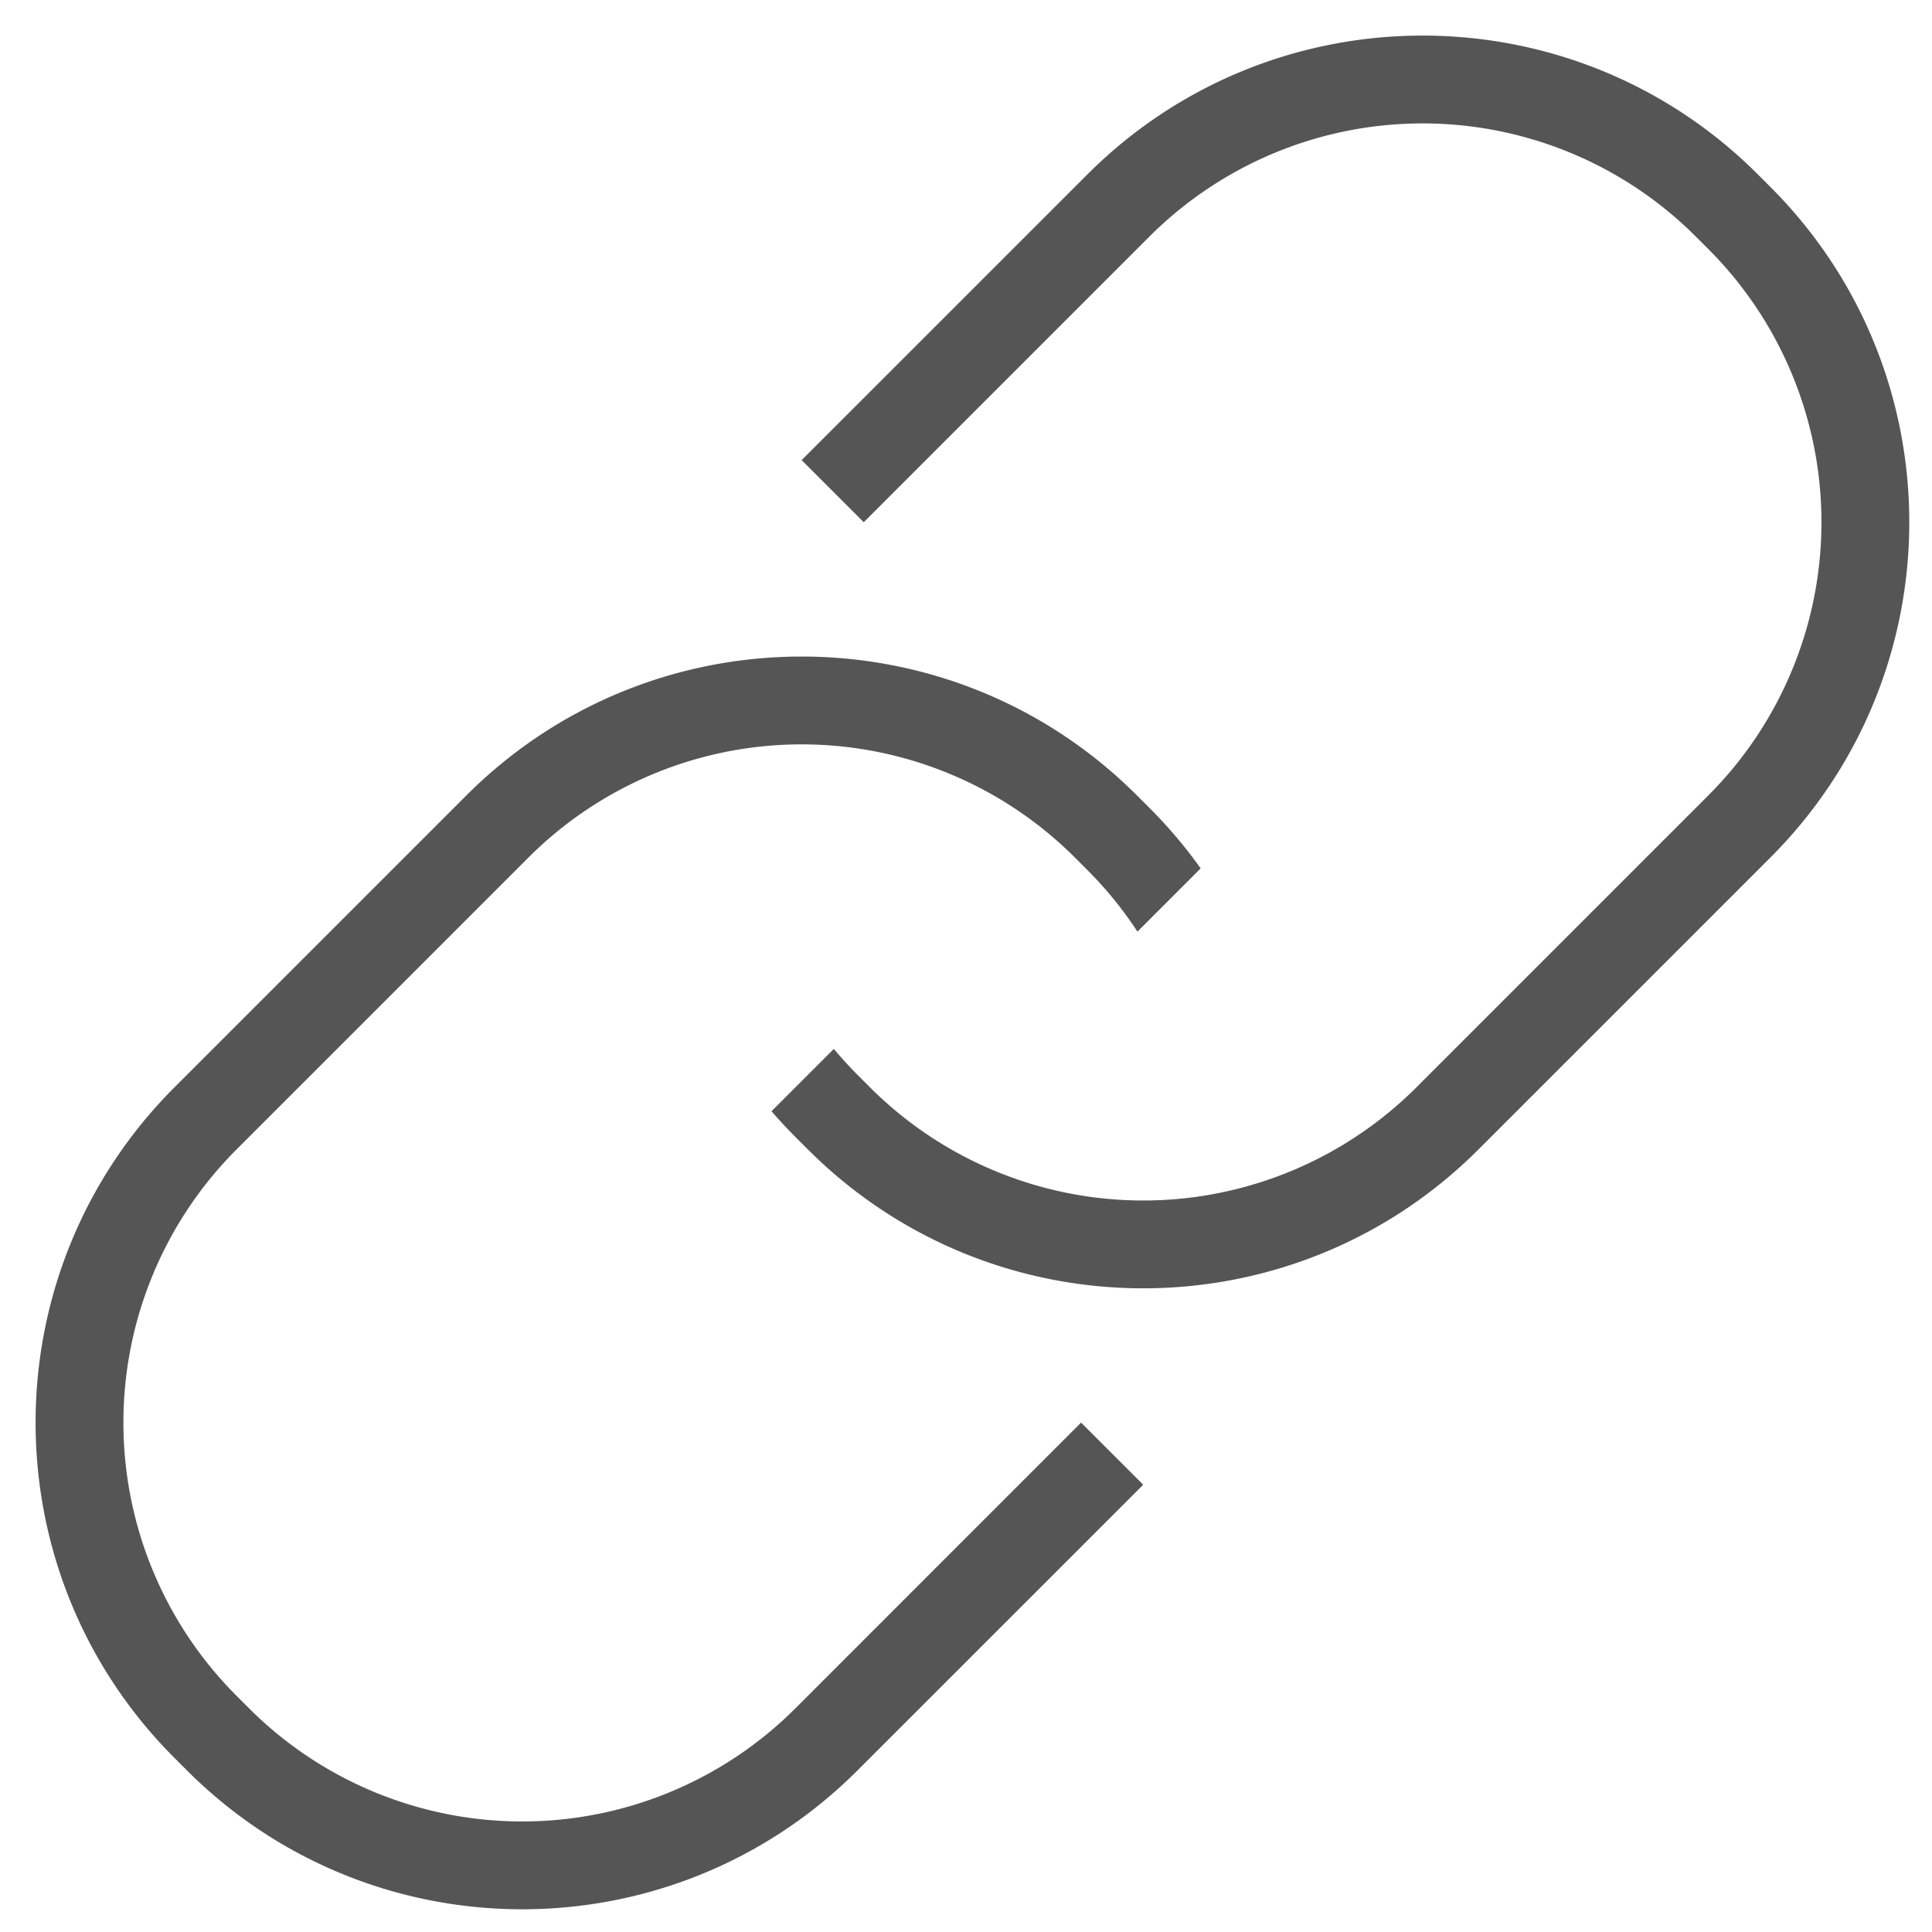
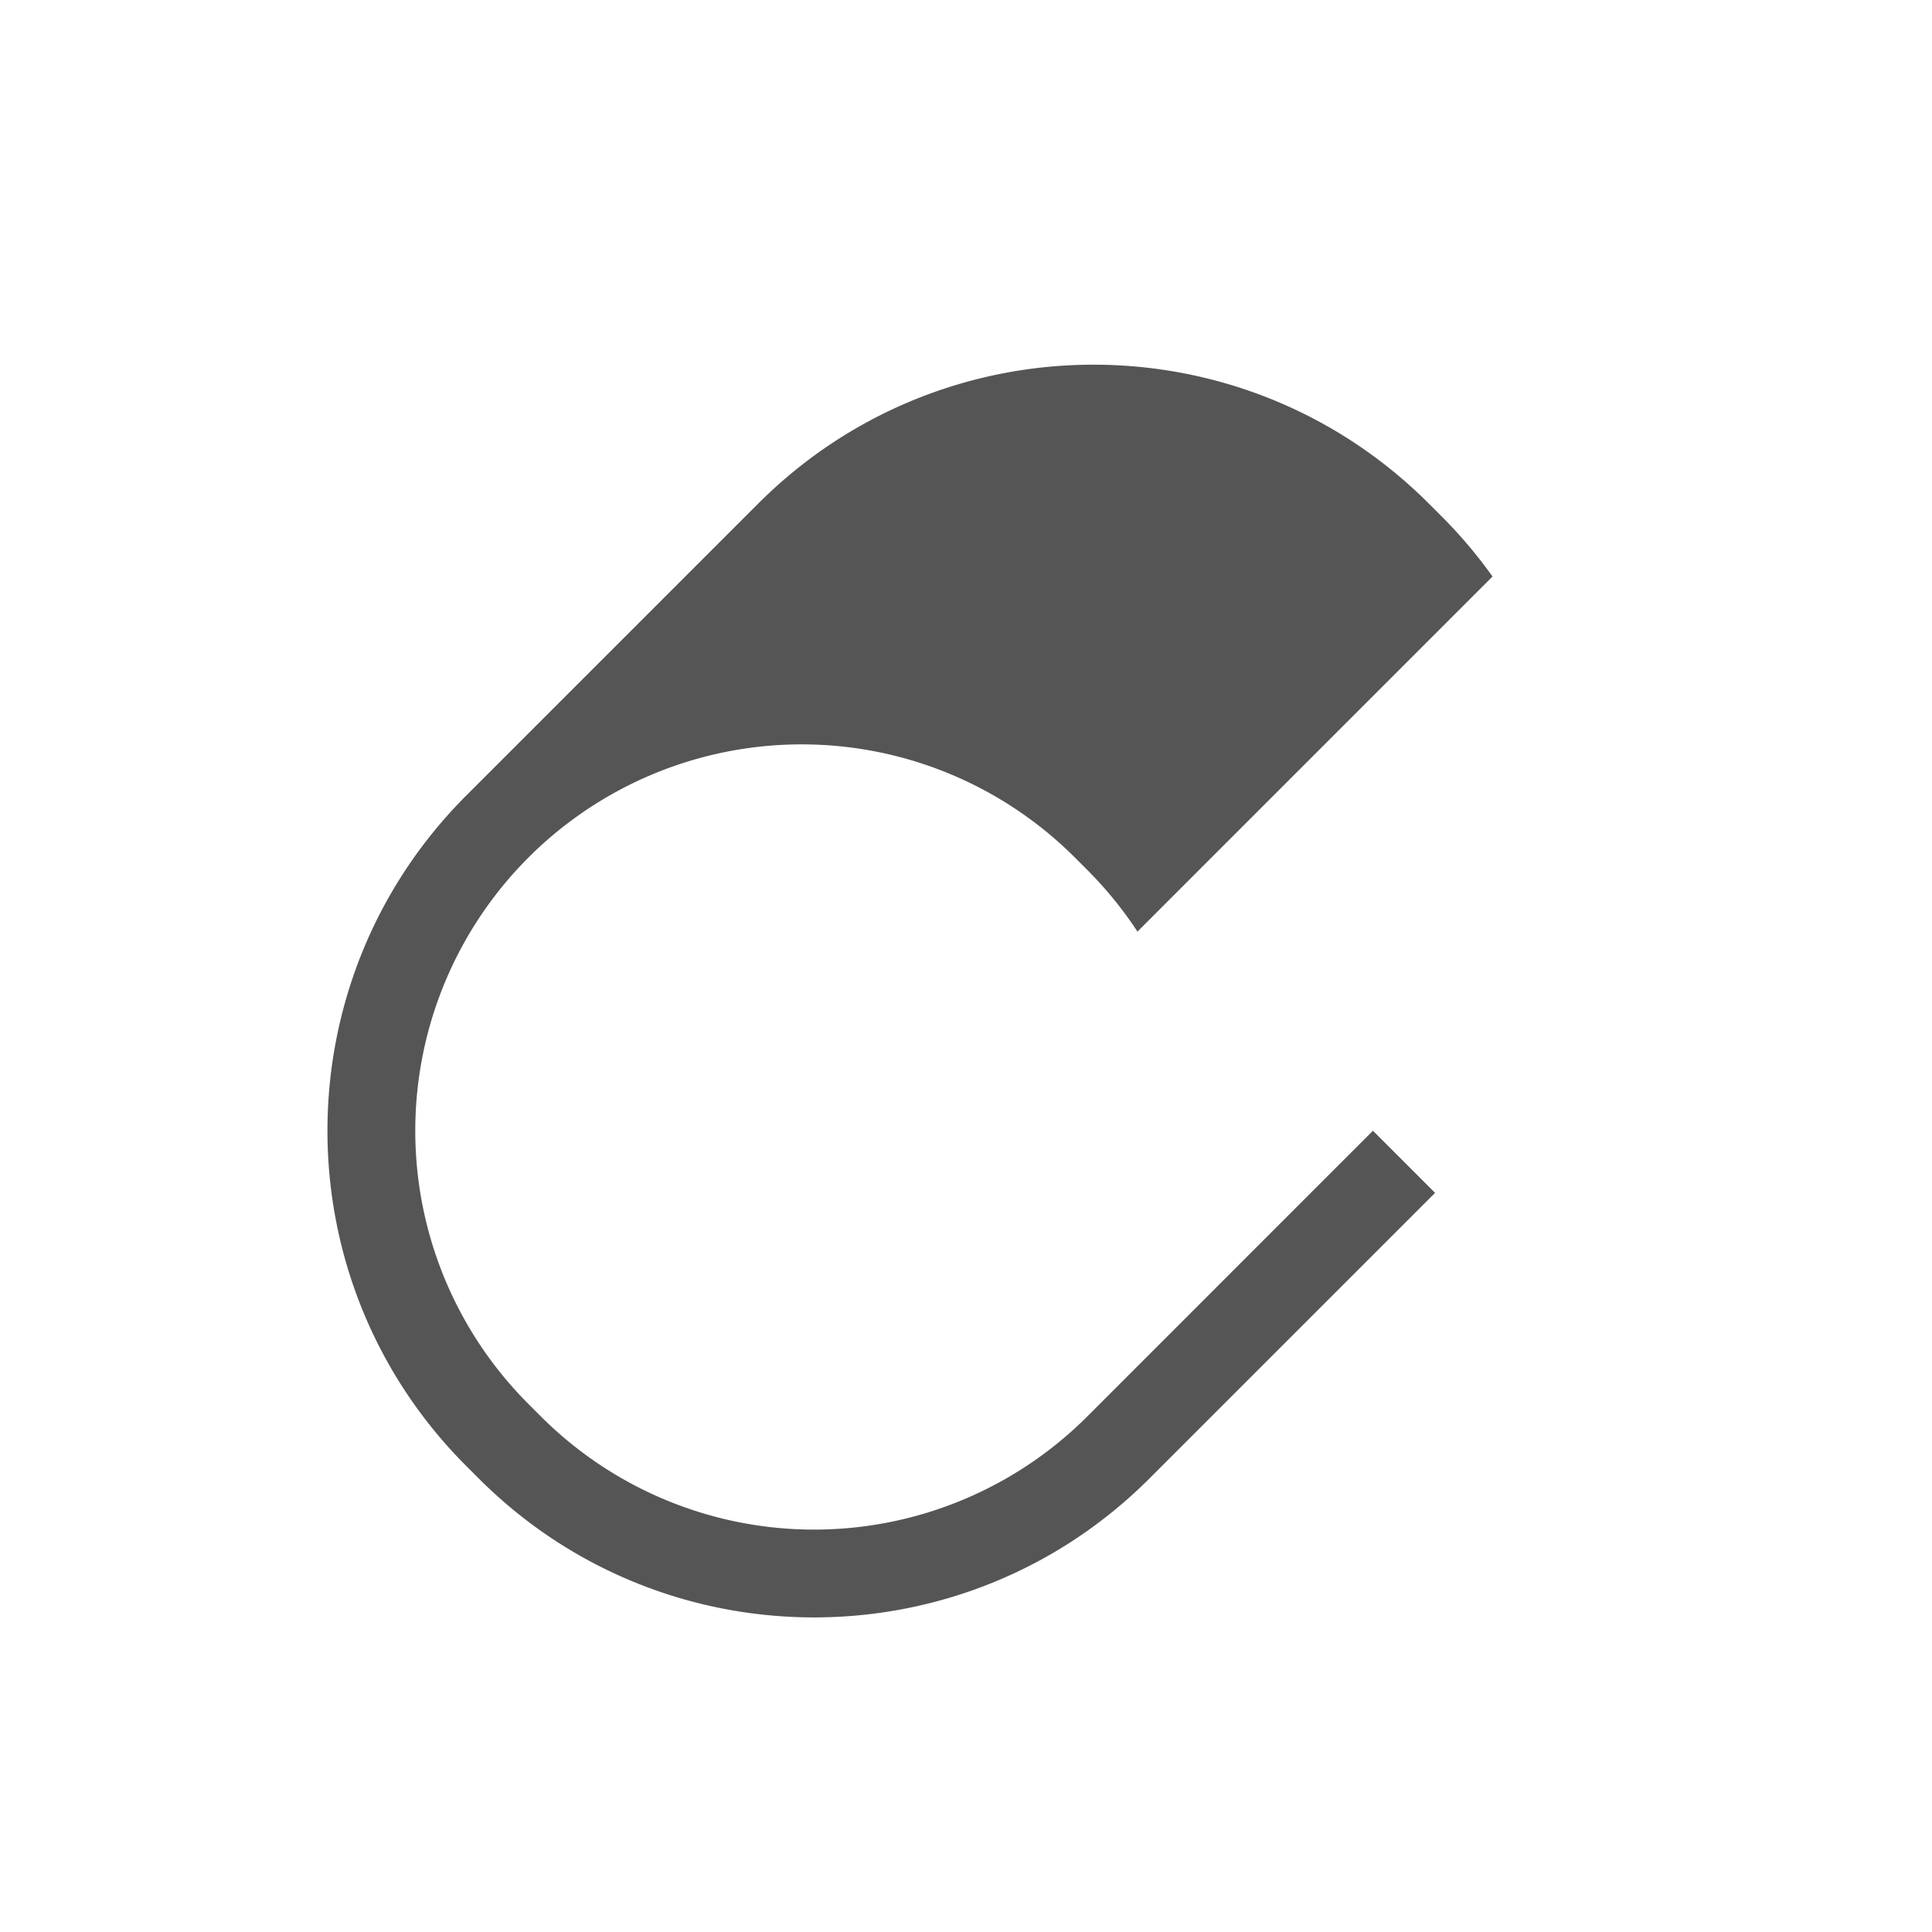
<svg xmlns="http://www.w3.org/2000/svg" width="44" height="44" viewBox="0 0 44 44">
  <g fill="#555" fill-rule="nonzero">
-     <path d="M27.344 19.777l-1.439 1.44a8.838 8.838 0 0 0-1.142-1.404l-.283-.283a8.8 8.8 0 0 0-12.445 0l-6.647 6.647a8.8 8.8 0 0 0 0 12.445l.283.283a8.8 8.8 0 0 0 12.445 0l6.505-6.506 1.415 1.415-6.506 6.505c-4.218 4.218-11.056 4.218-15.273 0l-.283-.283c-4.218-4.217-4.218-11.056 0-15.273l6.647-6.647c4.217-4.218 11.055-4.218 15.273 0l.283.283c.434.433.823.895 1.167 1.378z" />
-     <path d="M17.57 25.308l1.42-1.42c.17.204.35.401.54.592l.283.283a8.8 8.8 0 0 0 12.445 0l6.647-6.647a8.8 8.8 0 0 0 0-12.445l-.283-.283a8.8 8.8 0 0 0-12.445 0l-6.505 6.505-1.415-1.414 6.506-6.505c4.217-4.218 11.056-4.218 15.273 0l.283.283c4.218 4.217 4.218 11.055 0 15.273l-6.647 6.647c-4.217 4.218-11.056 4.218-15.273 0l-.283-.283c-.19-.19-.372-.386-.545-.586z" />
+     <path d="M27.344 19.777l-1.439 1.44a8.838 8.838 0 0 0-1.142-1.404l-.283-.283a8.8 8.8 0 0 0-12.445 0a8.8 8.8 0 0 0 0 12.445l.283.283a8.8 8.8 0 0 0 12.445 0l6.505-6.506 1.415 1.415-6.506 6.505c-4.218 4.218-11.056 4.218-15.273 0l-.283-.283c-4.218-4.217-4.218-11.056 0-15.273l6.647-6.647c4.217-4.218 11.055-4.218 15.273 0l.283.283c.434.433.823.895 1.167 1.378z" />
  </g>
</svg>